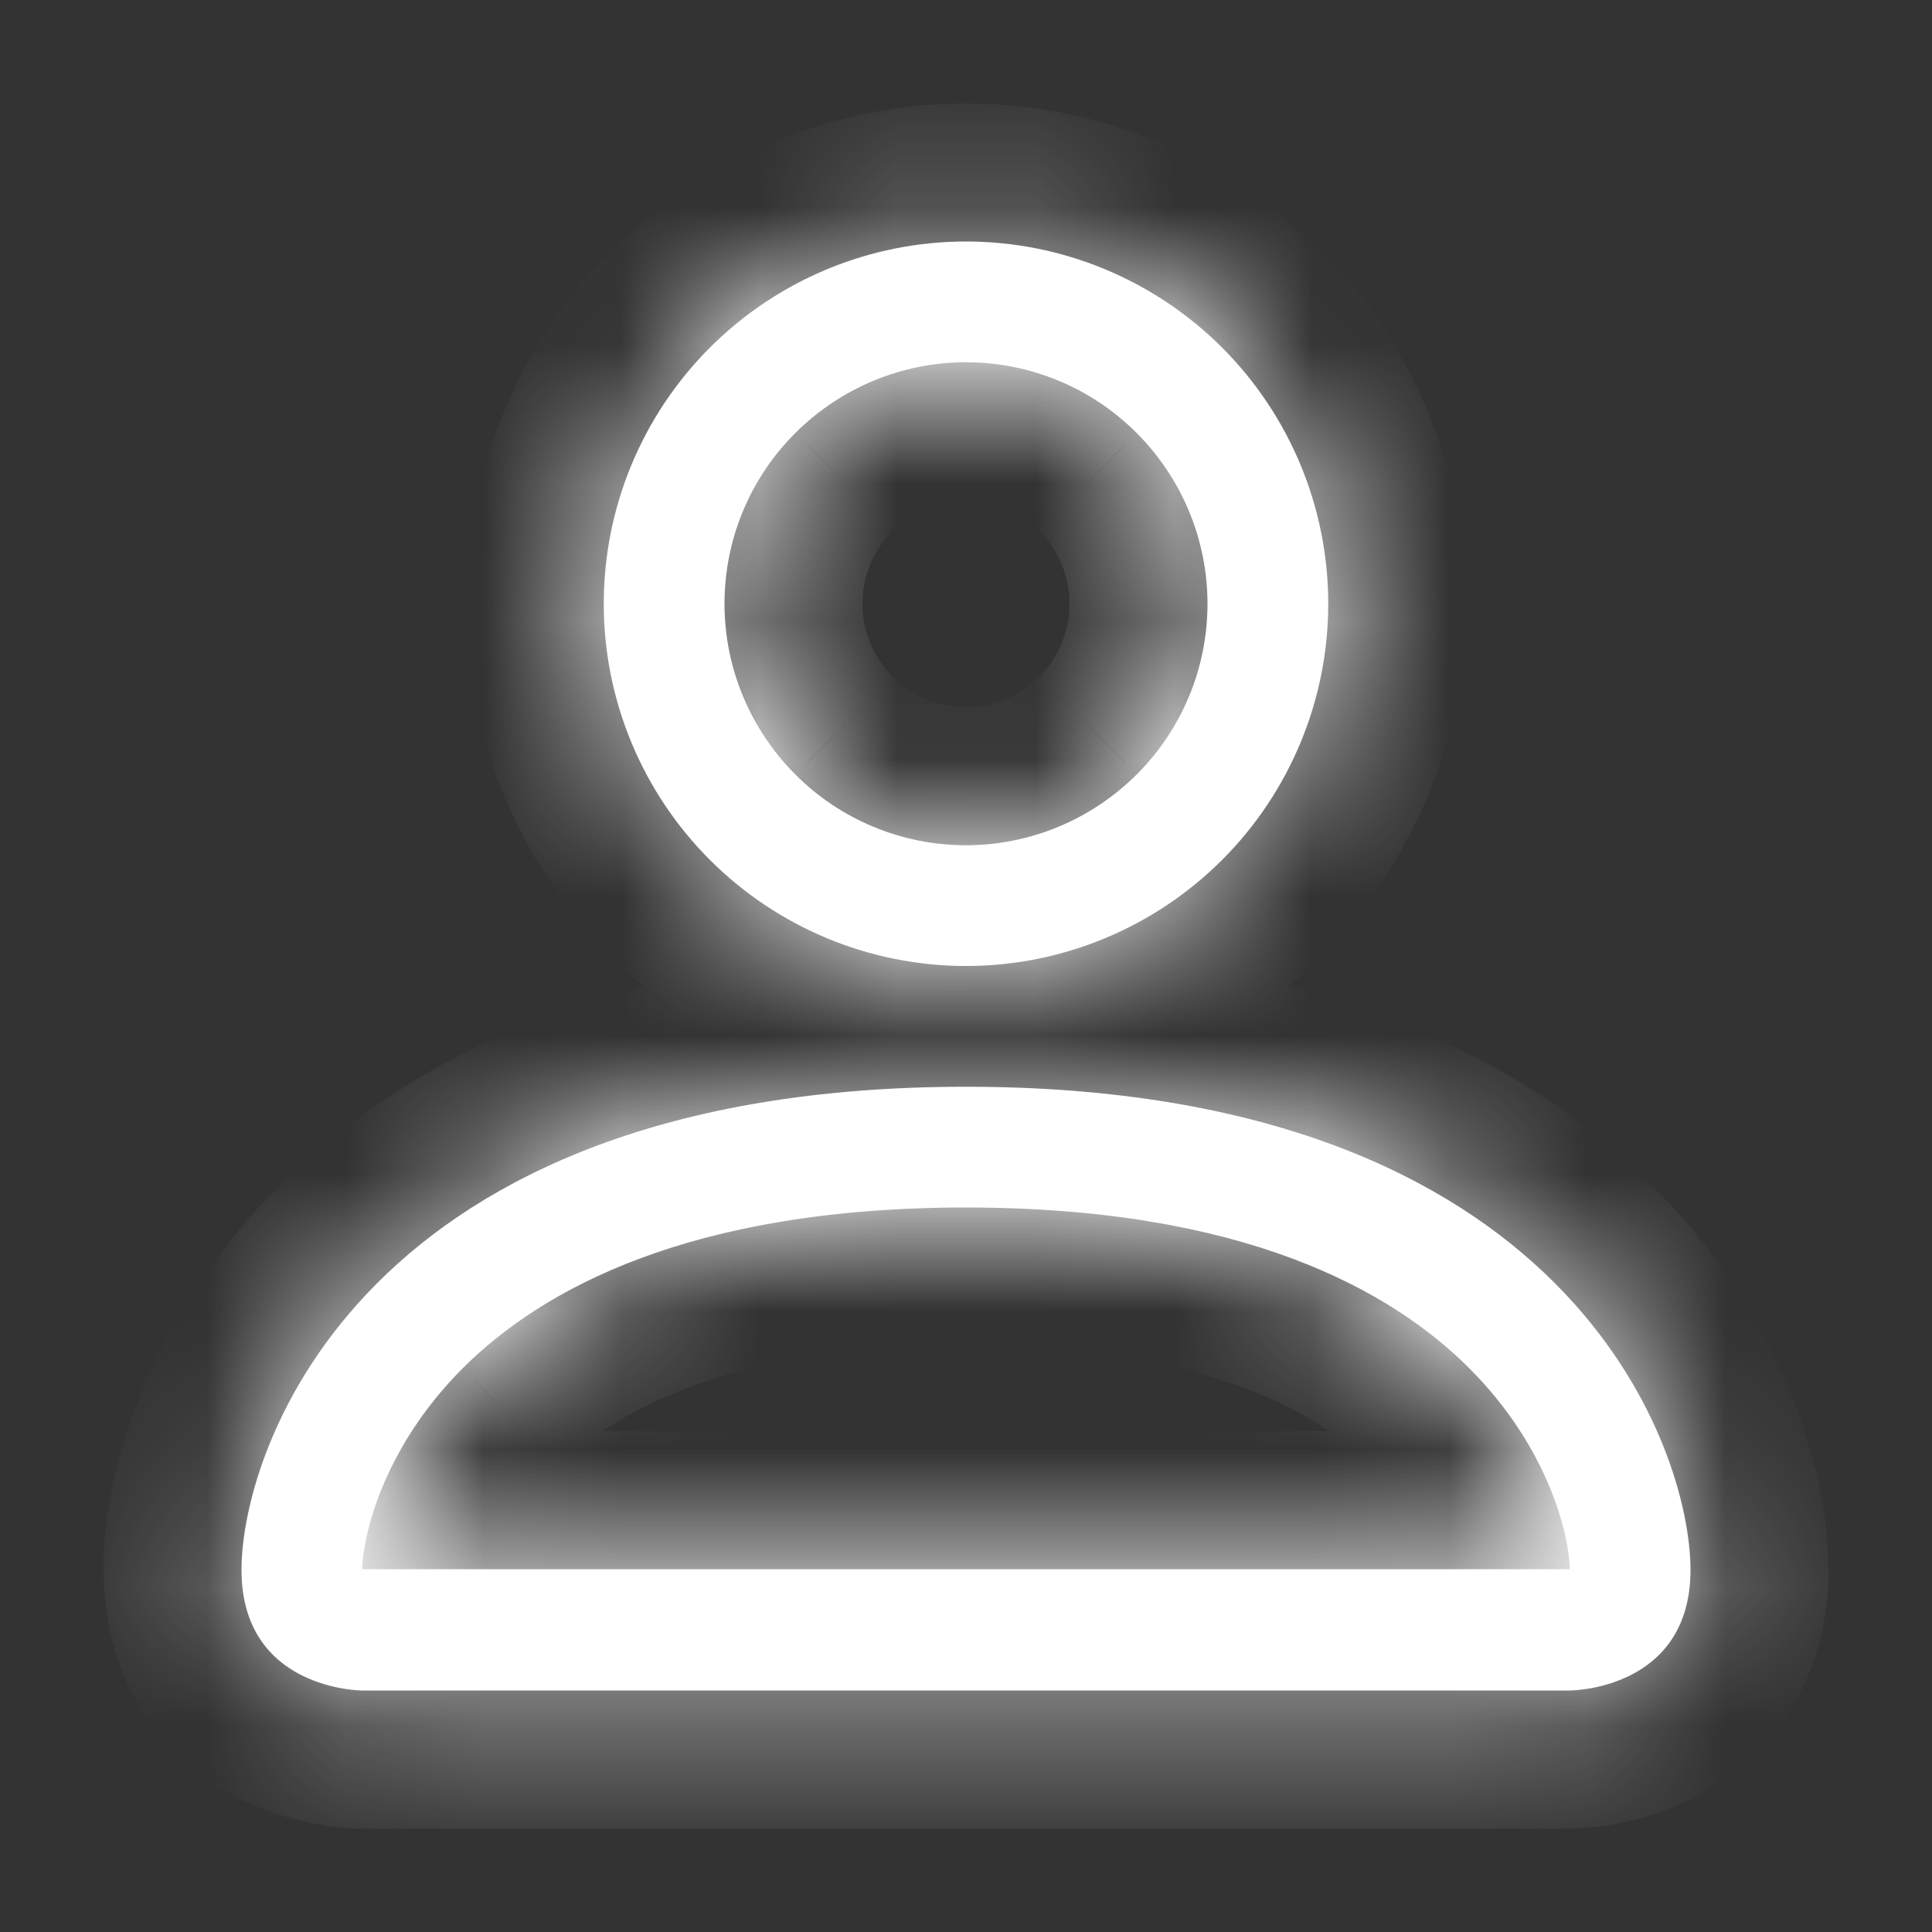
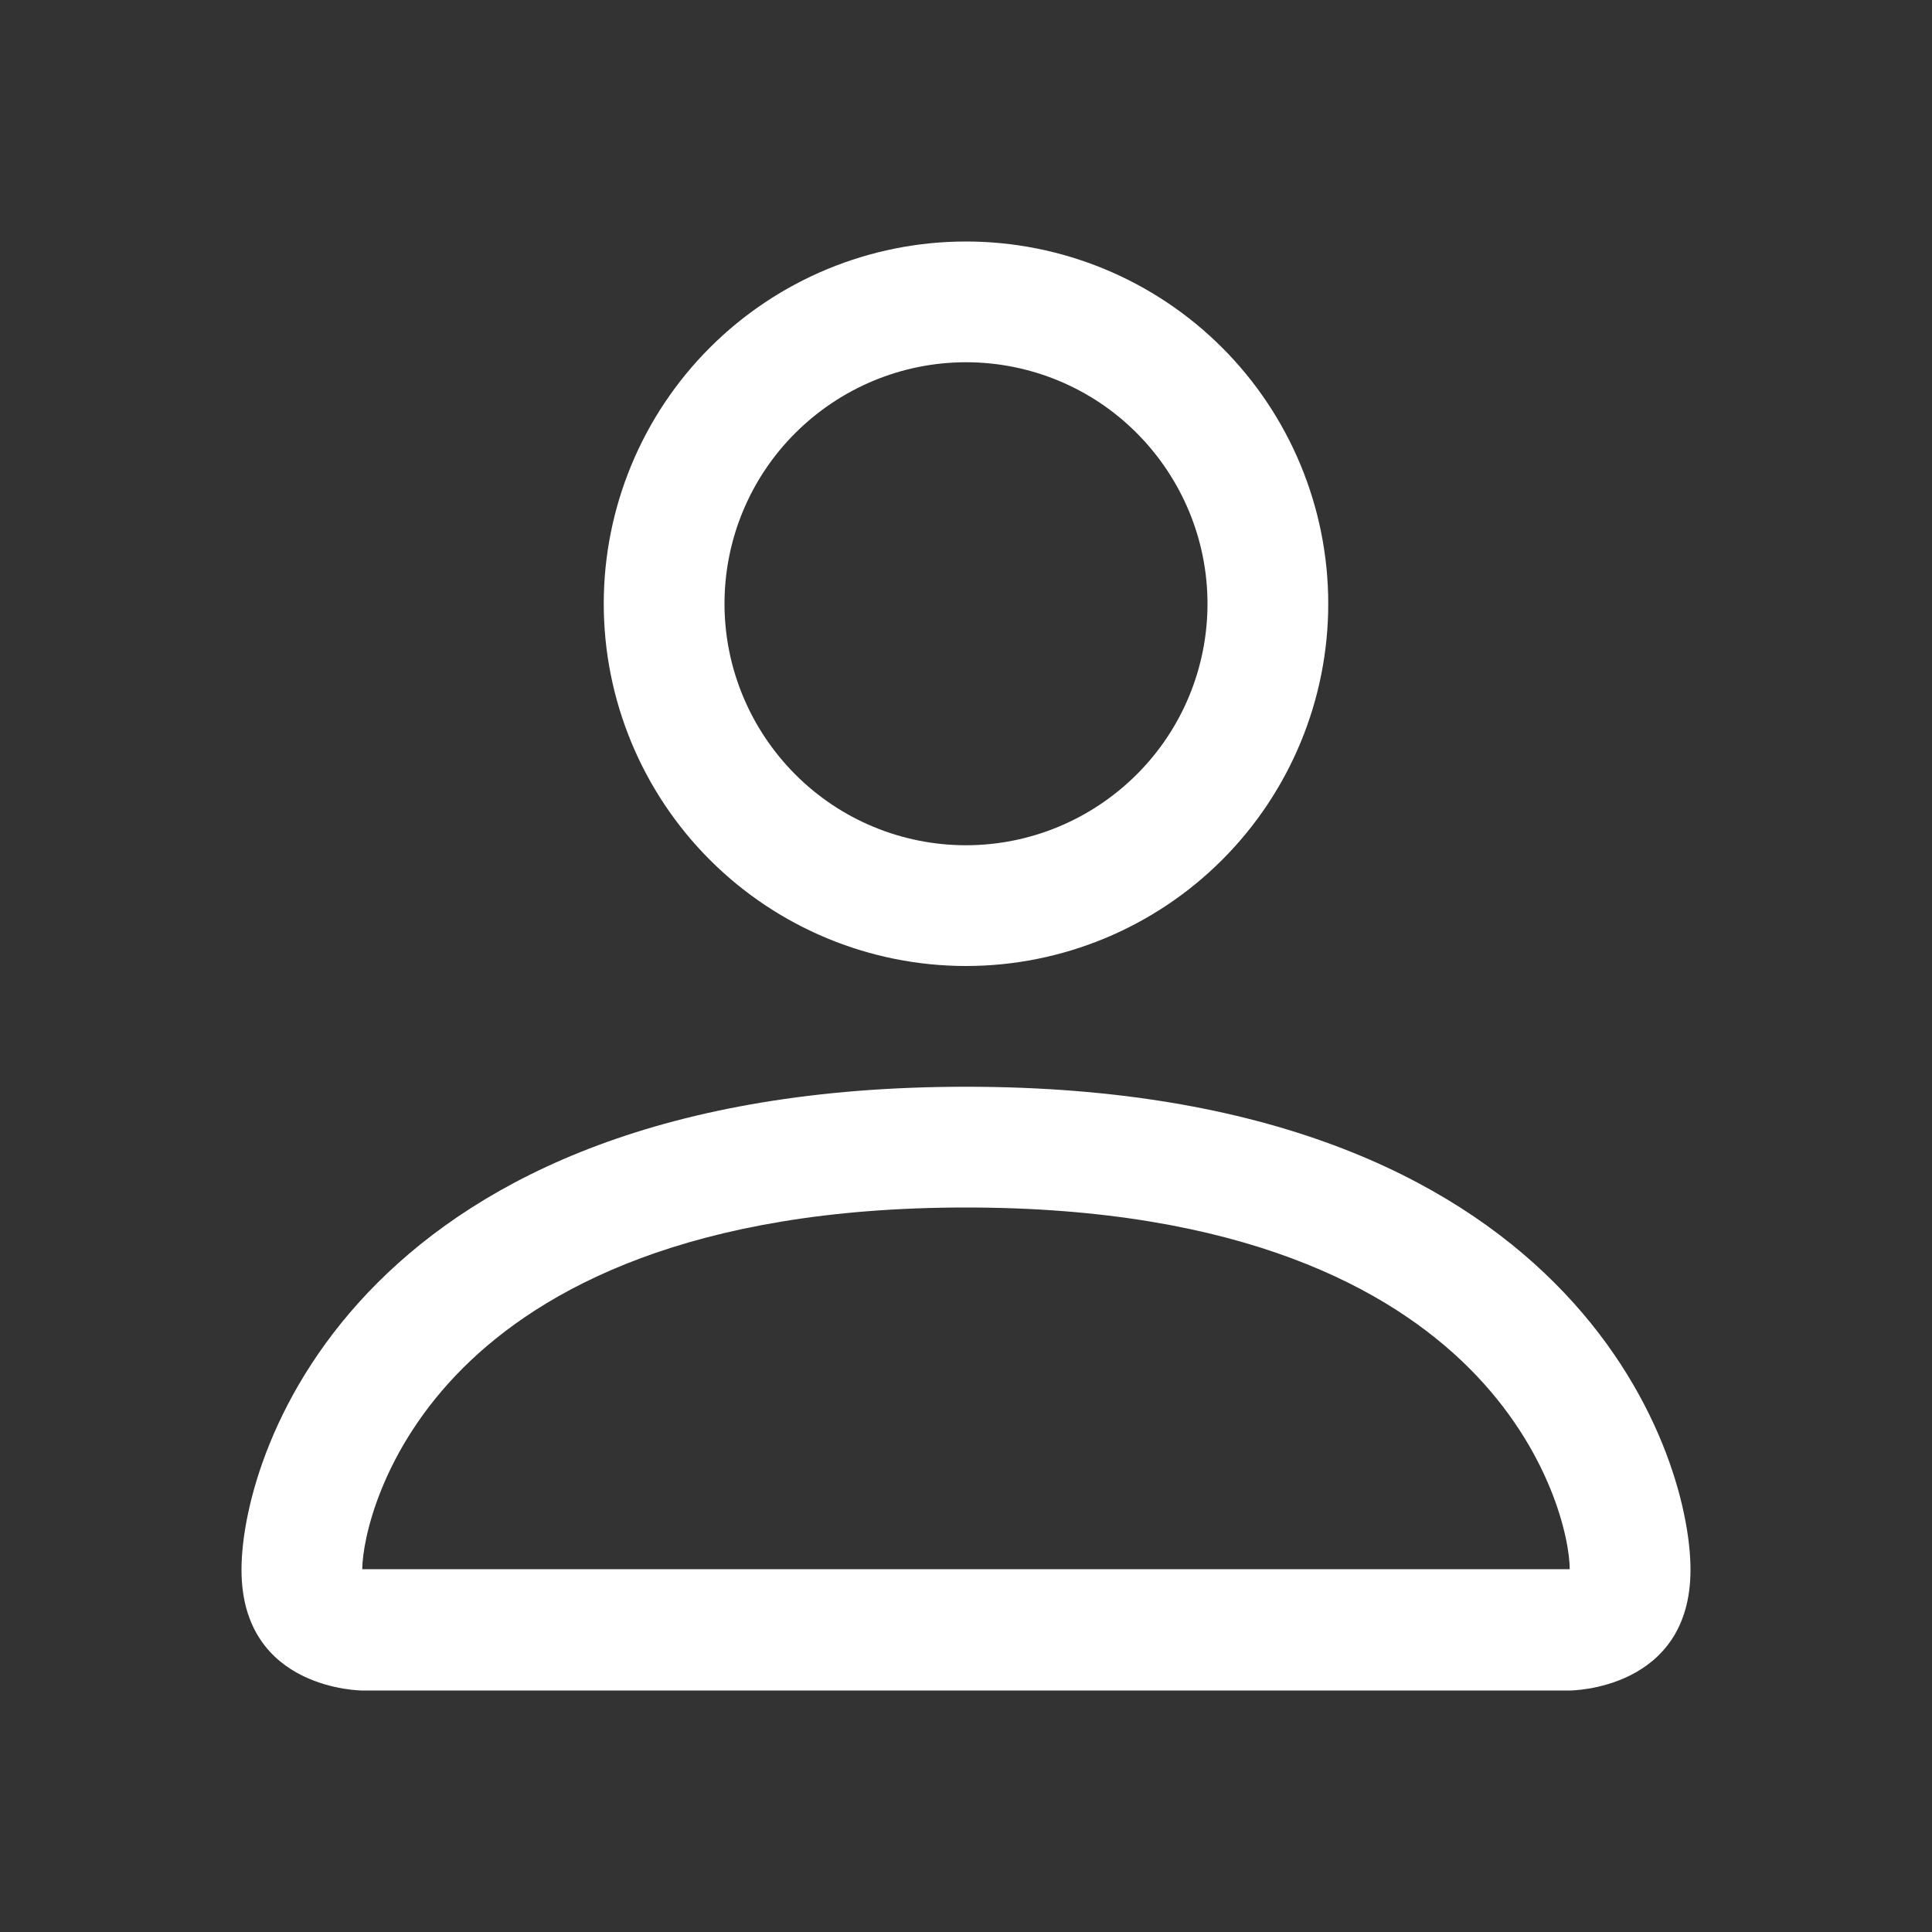
<svg xmlns="http://www.w3.org/2000/svg" viewBox="0 0 14 14">
  <rect x="0" y="0" width="14" height="14" fill="#333333" stroke="none" />
  <mask id="a" fill="white">
-     <path d="m7 7c0.696 0 1.364-0.277 1.856-0.769 0.492-0.492 0.769-1.16 0.769-1.856s-0.277-1.364-0.769-1.856c-0.492-0.492-1.16-0.769-1.856-0.769s-1.364 0.277-1.856 0.769c-0.492 0.492-0.769 1.16-0.769 1.856s0.277 1.364 0.769 1.856c0.492 0.492 1.16 0.769 1.856 0.769zm1.75-2.625c0 0.464-0.184 0.909-0.513 1.237s-0.773 0.513-1.237 0.513-0.909-0.184-1.237-0.513-0.513-0.773-0.513-1.237 0.184-0.909 0.513-1.237 0.773-0.513 1.237-0.513 0.909 0.184 1.237 0.513 0.513 0.773 0.513 1.237zm3.5 7c0 0.875-0.875 0.875-0.875 0.875h-8.75s-0.875 0-0.875-0.875 0.875-3.5 5.25-3.5 5.25 2.625 5.25 3.5zm-0.875-0.004c-9e-4 -0.215-0.135-0.863-0.728-1.456-0.571-0.571-1.644-1.165-3.647-1.165-2.004 0-3.076 0.595-3.647 1.165-0.593 0.593-0.726 1.241-0.728 1.456h8.75z" />
-   </mask>
+     </mask>
  <path d="m7 7c0.696 0 1.364-0.277 1.856-0.769 0.492-0.492 0.769-1.16 0.769-1.856s-0.277-1.364-0.769-1.856c-0.492-0.492-1.16-0.769-1.856-0.769s-1.364 0.277-1.856 0.769c-0.492 0.492-0.769 1.16-0.769 1.856s0.277 1.364 0.769 1.856c0.492 0.492 1.16 0.769 1.856 0.769zm1.75-2.625c0 0.464-0.184 0.909-0.513 1.237s-0.773 0.513-1.237 0.513-0.909-0.184-1.237-0.513-0.513-0.773-0.513-1.237 0.184-0.909 0.513-1.237 0.773-0.513 1.237-0.513 0.909 0.184 1.237 0.513 0.513 0.773 0.513 1.237zm3.5 7c0 0.875-0.875 0.875-0.875 0.875h-8.75s-0.875 0-0.875-0.875 0.875-3.5 5.25-3.5 5.25 2.625 5.25 3.5zm-0.875-0.004c-9e-4 -0.215-0.135-0.863-0.728-1.456-0.571-0.571-1.644-1.165-3.647-1.165-2.004 0-3.076 0.595-3.647 1.165-0.593 0.593-0.726 1.241-0.728 1.456h8.75z" fill="#fff" />
-   <path d="m7 1.75v-1 1zm0 5.25v1-1zm0-0.875v1-1zm-1.75-1.75h-1 1zm1.75-1.75v-1 1zm1.75 1.75h-1 1zm2.625 6.997v1h1.004l-0.004-1.004-1 0.004zm-8.75 0-1-0.008-0.008 1.008h1.008v-1zm4.375-3.372c0.961 0 1.883-0.382 2.563-1.062l-1.414-1.414c-0.305 0.305-0.718 0.476-1.149 0.476v2zm2.563-1.062c0.68-0.68 1.062-1.602 1.062-2.563h-2c0 0.431-0.171 0.844-0.476 1.149l1.414 1.414zm1.062-2.563c0-0.961-0.382-1.883-1.062-2.563l-1.414 1.414c0.305 0.305 0.476 0.718 0.476 1.149h2zm-1.062-2.563c-0.68-0.68-1.602-1.062-2.563-1.062v2c0.431 0 0.844 0.171 1.149 0.476l1.414-1.414zm-2.563-1.062c-0.961 0-1.883 0.382-2.563 1.062l1.414 1.414c0.305-0.305 0.718-0.476 1.149-0.476v-2zm-2.563 1.062c-0.68 0.68-1.062 1.602-1.062 2.563h2c0-0.431 0.171-0.844 0.476-1.149l-1.414-1.414zm-1.062 2.563c0 0.961 0.382 1.883 1.062 2.563l1.414-1.414c-0.305-0.305-0.476-0.718-0.476-1.149h-2zm1.062 2.563c0.68 0.68 1.602 1.062 2.563 1.062v-2c-0.431 0-0.844-0.171-1.149-0.476l-1.414 1.414zm3.313-2.563c0 0.199-0.079 0.39-0.22 0.53l1.414 1.414c0.516-0.516 0.805-1.215 0.805-1.944h-2zm-0.22 0.53c-0.141 0.141-0.331 0.22-0.53 0.22v2c0.729 0 1.429-0.29 1.944-0.805l-1.414-1.414zm-0.53 0.22c-0.199 0-0.39-0.079-0.53-0.22l-1.414 1.414c0.516 0.516 1.215 0.805 1.944 0.805v-2zm-0.53-0.22c-0.141-0.141-0.22-0.331-0.22-0.53h-2c0 0.729 0.29 1.429 0.805 1.944l1.414-1.414zm-0.22-0.53c0-0.199 0.079-0.39 0.22-0.53l-1.414-1.414c-0.516 0.516-0.805 1.215-0.805 1.944h2zm0.22-0.53c0.141-0.141 0.331-0.22 0.53-0.22v-2c-0.729 0-1.429 0.29-1.944 0.805l1.414 1.414zm0.53-0.22c0.199 0 0.39 0.079 0.53 0.22l1.414-1.414c-0.516-0.516-1.215-0.805-1.944-0.805v2zm0.53 0.22c0.141 0.141 0.22 0.331 0.22 0.53h2c0-0.729-0.29-1.429-0.805-1.944l-1.414 1.414zm3.72 7.53c0 0.044-0.008 0.01 0.031-0.049 0.035-0.053 0.075-0.075 0.084-0.08 0.005-0.003-0.001 1e-3 -0.018 0.004-0.006 1e-3 -0.009 0.001-0.006 9e-4 0.001-1e-4 0.005-3e-4 0.01-5e-4 0.003 0 6e-3 -1e-4 0.01-2e-4 0.002 0 4e-3 -1e-4 0.006-1e-4h0.004 0.002 9e-4c5e-4 0 1e-3 0 1e-3 1s5e-4 1 1e-3 1h1e-3 0.002 0.004c0.003-1e-4 0.006-1e-4 0.01-2e-4 0.007-1e-4 0.015-3e-4 0.025-6e-4 0.018-6e-4 0.04-0.002 0.066-0.004 0.051-0.004 0.116-0.01 0.192-0.023 0.147-0.025 0.359-0.076 0.584-0.188 0.228-0.114 0.486-0.301 0.686-0.6 0.203-0.305 0.305-0.667 0.305-1.061h-2zm0.125-0.125h-8.75v2h8.75v-2zm-8.75 1c0-1 4.9e-4 -1 9.7e-4 -1h9.5e-4 0.002 0.004c0.002 0 0.004 1e-4 0.006 1e-4 0.004 1e-4 0.007 2e-4 0.01 2e-4 0.005 2e-4 0.009 4e-4 0.01 5e-4 0.003 2e-4 -7e-5 1e-4 -0.006-9e-4 -0.017-0.003-0.023-0.006-0.018-0.004 0.009 0.005 0.049 0.027 0.084 0.08 0.039 0.059 0.031 0.093 0.031 0.049h-2c0 0.394 0.101 0.755 0.305 1.061 0.199 0.299 0.458 0.485 0.686 0.6 0.224 0.112 0.436 0.163 0.584 0.188 0.076 0.013 0.142 0.019 0.192 0.023 0.025 0.002 0.048 0.003 0.066 0.004 0.009 3e-4 0.017 5e-4 0.025 6e-4 0.004 1e-4 0.007 1e-4 0.01 2e-4h0.004 0.002 0.001c5e-4 0 9.9e-4 0 9.9e-4 -1zm0.125-0.875c0-0.181 0.119-0.799 0.691-1.371 0.543-0.543 1.582-1.129 3.558-1.129v-2c-2.398 0-3.984 0.726-4.973 1.715-0.959 0.959-1.277 2.091-1.277 2.785h2zm4.25-2.5c1.977 0 3.016 0.586 3.558 1.129 0.572 0.572 0.692 1.19 0.692 1.371h2c0-0.694-0.318-1.826-1.277-2.785-0.988-0.988-2.574-1.715-4.973-1.715v2zm5.375 2.492c-0.002-0.47-0.235-1.373-1.021-2.159l-1.414 1.414c0.193 0.193 0.305 0.388 0.368 0.542 0.069 0.169 0.067 0.257 0.067 0.211l2-0.008zm-1.021-2.159c-0.793-0.793-2.14-1.458-4.354-1.458v2c1.791 0 2.592 0.524 2.94 0.873l1.414-1.414zm-4.354-1.458c-2.215 0-3.561 0.666-4.354 1.458l1.414 1.414c0.348-0.348 1.148-0.873 2.94-0.873v-2zm-4.354 1.458c-0.787 0.787-1.017 1.689-1.021 2.155l2 0.016c-3.5e-4 0.042-0.001-0.047 0.068-0.215 0.063-0.153 0.174-0.348 0.367-0.541l-1.414-1.414zm-0.021 3.163h8.75v-2h-8.75v2z" fill="#fff" mask="url(#a)" />
</svg>